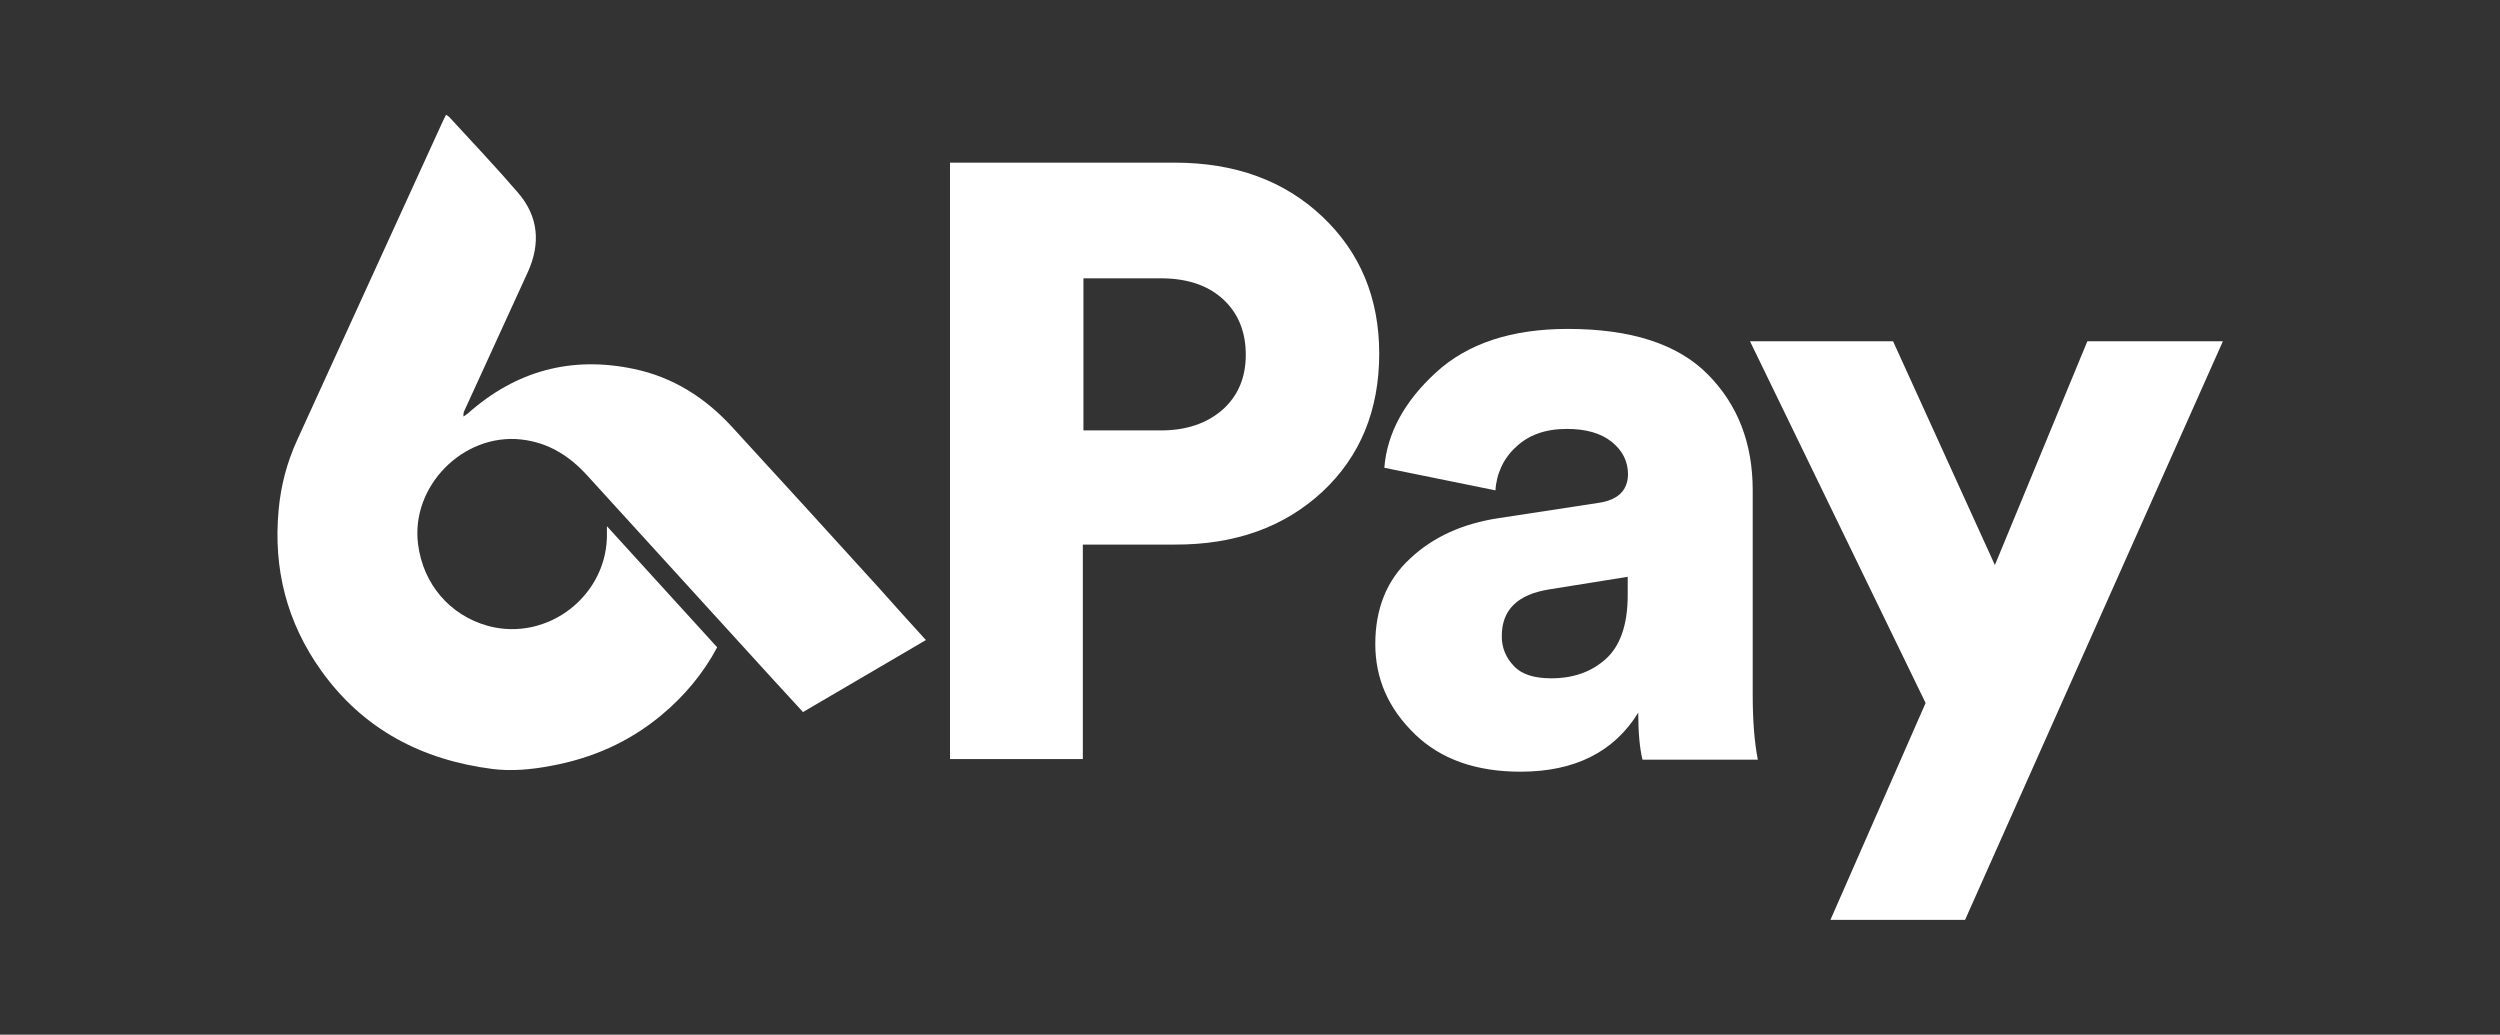
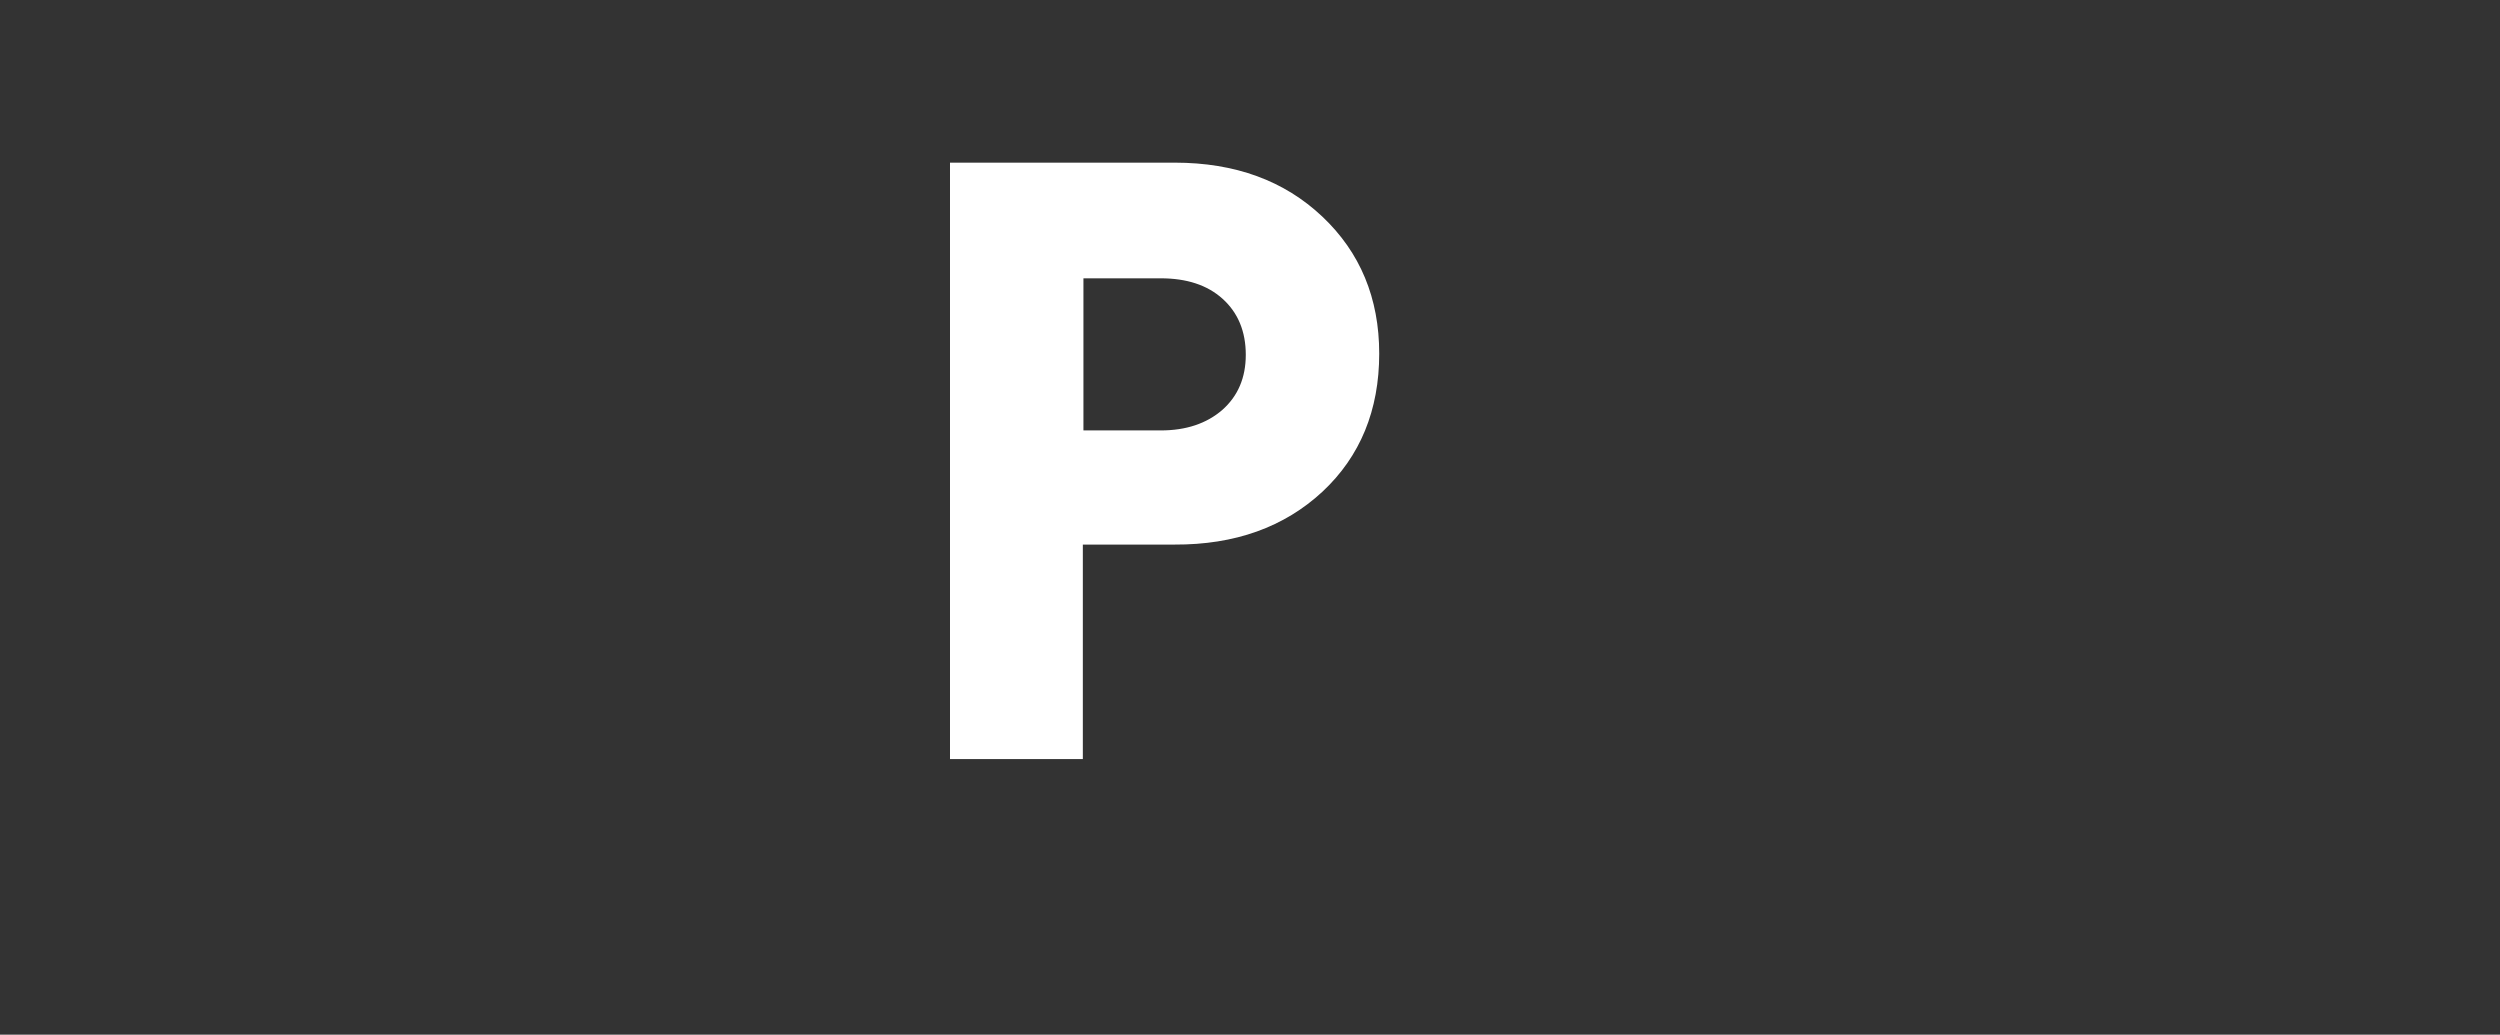
<svg xmlns="http://www.w3.org/2000/svg" version="1.1" id="Calque_1" x="0px" y="0px" viewBox="0 0 830 343.5" style="enable-background:new 0 0 830 343.5;" xml:space="preserve">
  <rect x="0" y="0" width="830" height="343.5" fill="#333333" stroke="none" />
  <style type="text/css">
	.st0{fill:#FFFFFF;}
</style>
  <g id="Calque_2_1_">
    <g id="Calque_1-2">
      <g id="Calque_2-2">
        <g id="Calque_1-2-2">
-           <path class="st0" d="M307.4,212.5l-40.8,23.9c-3.4-3.7-6.8-7.4-10.2-11.1c-20.5-22.5-40.9-44.9-61.4-67.4c-6-6.6-13-11-22-12      c-19.3-2.1-36.7,15.6-34.2,34.8c1.7,13.3,10.6,23.6,23.2,27.1c20,5.4,40-10.3,39.5-31c0-0.5,0-0.9,0-2.1l36.6,40.2      c-4.6,8.7-11,16.3-18.6,22.6c-10.7,8.9-23,14.3-36.8,16.8c-6.4,1.2-12.9,1.8-19.2,1c-23.4-3-42.9-13.1-56.9-32.7      c-11.4-16-15.9-33.8-14.1-53.2c0.7-8.1,2.8-16,6.2-23.4c16.1-35.3,32.2-70.5,48.3-105.7c0.3-0.7,0.7-1.4,1.1-2.2      c0.4,0.2,0.7,0.5,1.1,0.8c7.6,8.3,15.4,16.5,22.8,25.1c6.8,7.9,7.5,16.8,3.3,26.2c-7,15.4-14.1,30.7-21.1,46.1      c-0.3,0.6-0.4,1.3-0.3,2c0.5-0.4,1-0.7,1.5-1.1c15.9-14.1,34.3-19.1,55.1-14.7c12.9,2.7,23.6,9.5,32.5,19.2      c16.4,17.9,32.7,35.7,49,53.7C296.9,200.9,302,206.6,307.4,212.5z" />
-         </g>
+           </g>
      </g>
      <path class="st0" d="M389.9,180.8h-30.4v71.2h-44.1v-198h74.6c20.1,0,36.4,6,49,17.9c12.6,11.9,18.9,27.1,18.9,45.5    c0,18.8-6.3,34.1-18.8,45.8C426.4,175,410,180.9,389.9,180.8z M359.7,142.9h25.7c8.4,0,15.2-2.3,20.4-6.8    c5.2-4.6,7.8-10.7,7.8-18.3c0-7.8-2.6-14-7.7-18.6c-5.1-4.6-12-6.8-20.5-6.8h-25.7V142.9z" />
-       <path class="st0" d="M456.6,213.8c0-11.7,3.8-21.2,11.5-28.3c7.6-7.2,17.5-11.7,29.6-13.5l32.7-5c6.7-0.9,10-4.1,10.1-9.5    c0-4.3-1.8-7.9-5.4-10.8c-3.6-2.9-8.6-4.3-14.9-4.3c-7.1,0-12.7,2-16.9,6c-4.1,3.7-6.5,8.9-6.8,14.4l-36.9-7.5    c0.9-11.5,6.7-22.1,17.2-31.7c10.5-9.6,25.1-14.4,43.7-14.4c21,0,36.5,5,46.5,15.1c10,10.1,14.9,22.9,14.9,38.5v67.9    c0,8.7,0.6,15.9,1.7,21.5h-38.3c-0.9-3.7-1.4-8.9-1.4-15.6c-8,13-21,19.6-39.1,19.6c-14.7,0-26.4-4.1-35-12.4    C460.9,235.2,456.6,225.3,456.6,213.8z M515,225.2c7.3,0,13.3-2.1,18.1-6.4c4.8-4.3,7.3-11.4,7.3-21.2v-6.1l-26.2,4.2    c-10.4,1.7-15.6,6.8-15.6,15.4c-0.1,3.8,1.4,7.4,4.1,10.1C505.2,223.9,509.4,225.2,515,225.2L515,225.2z" />
-       <path class="st0" d="M652.4,305.4h-44.7l31.6-72l-58.3-120.1h47.5l33.8,74.3l30.7-74.3h45L652.4,305.4z" />
    </g>
  </g>
</svg>